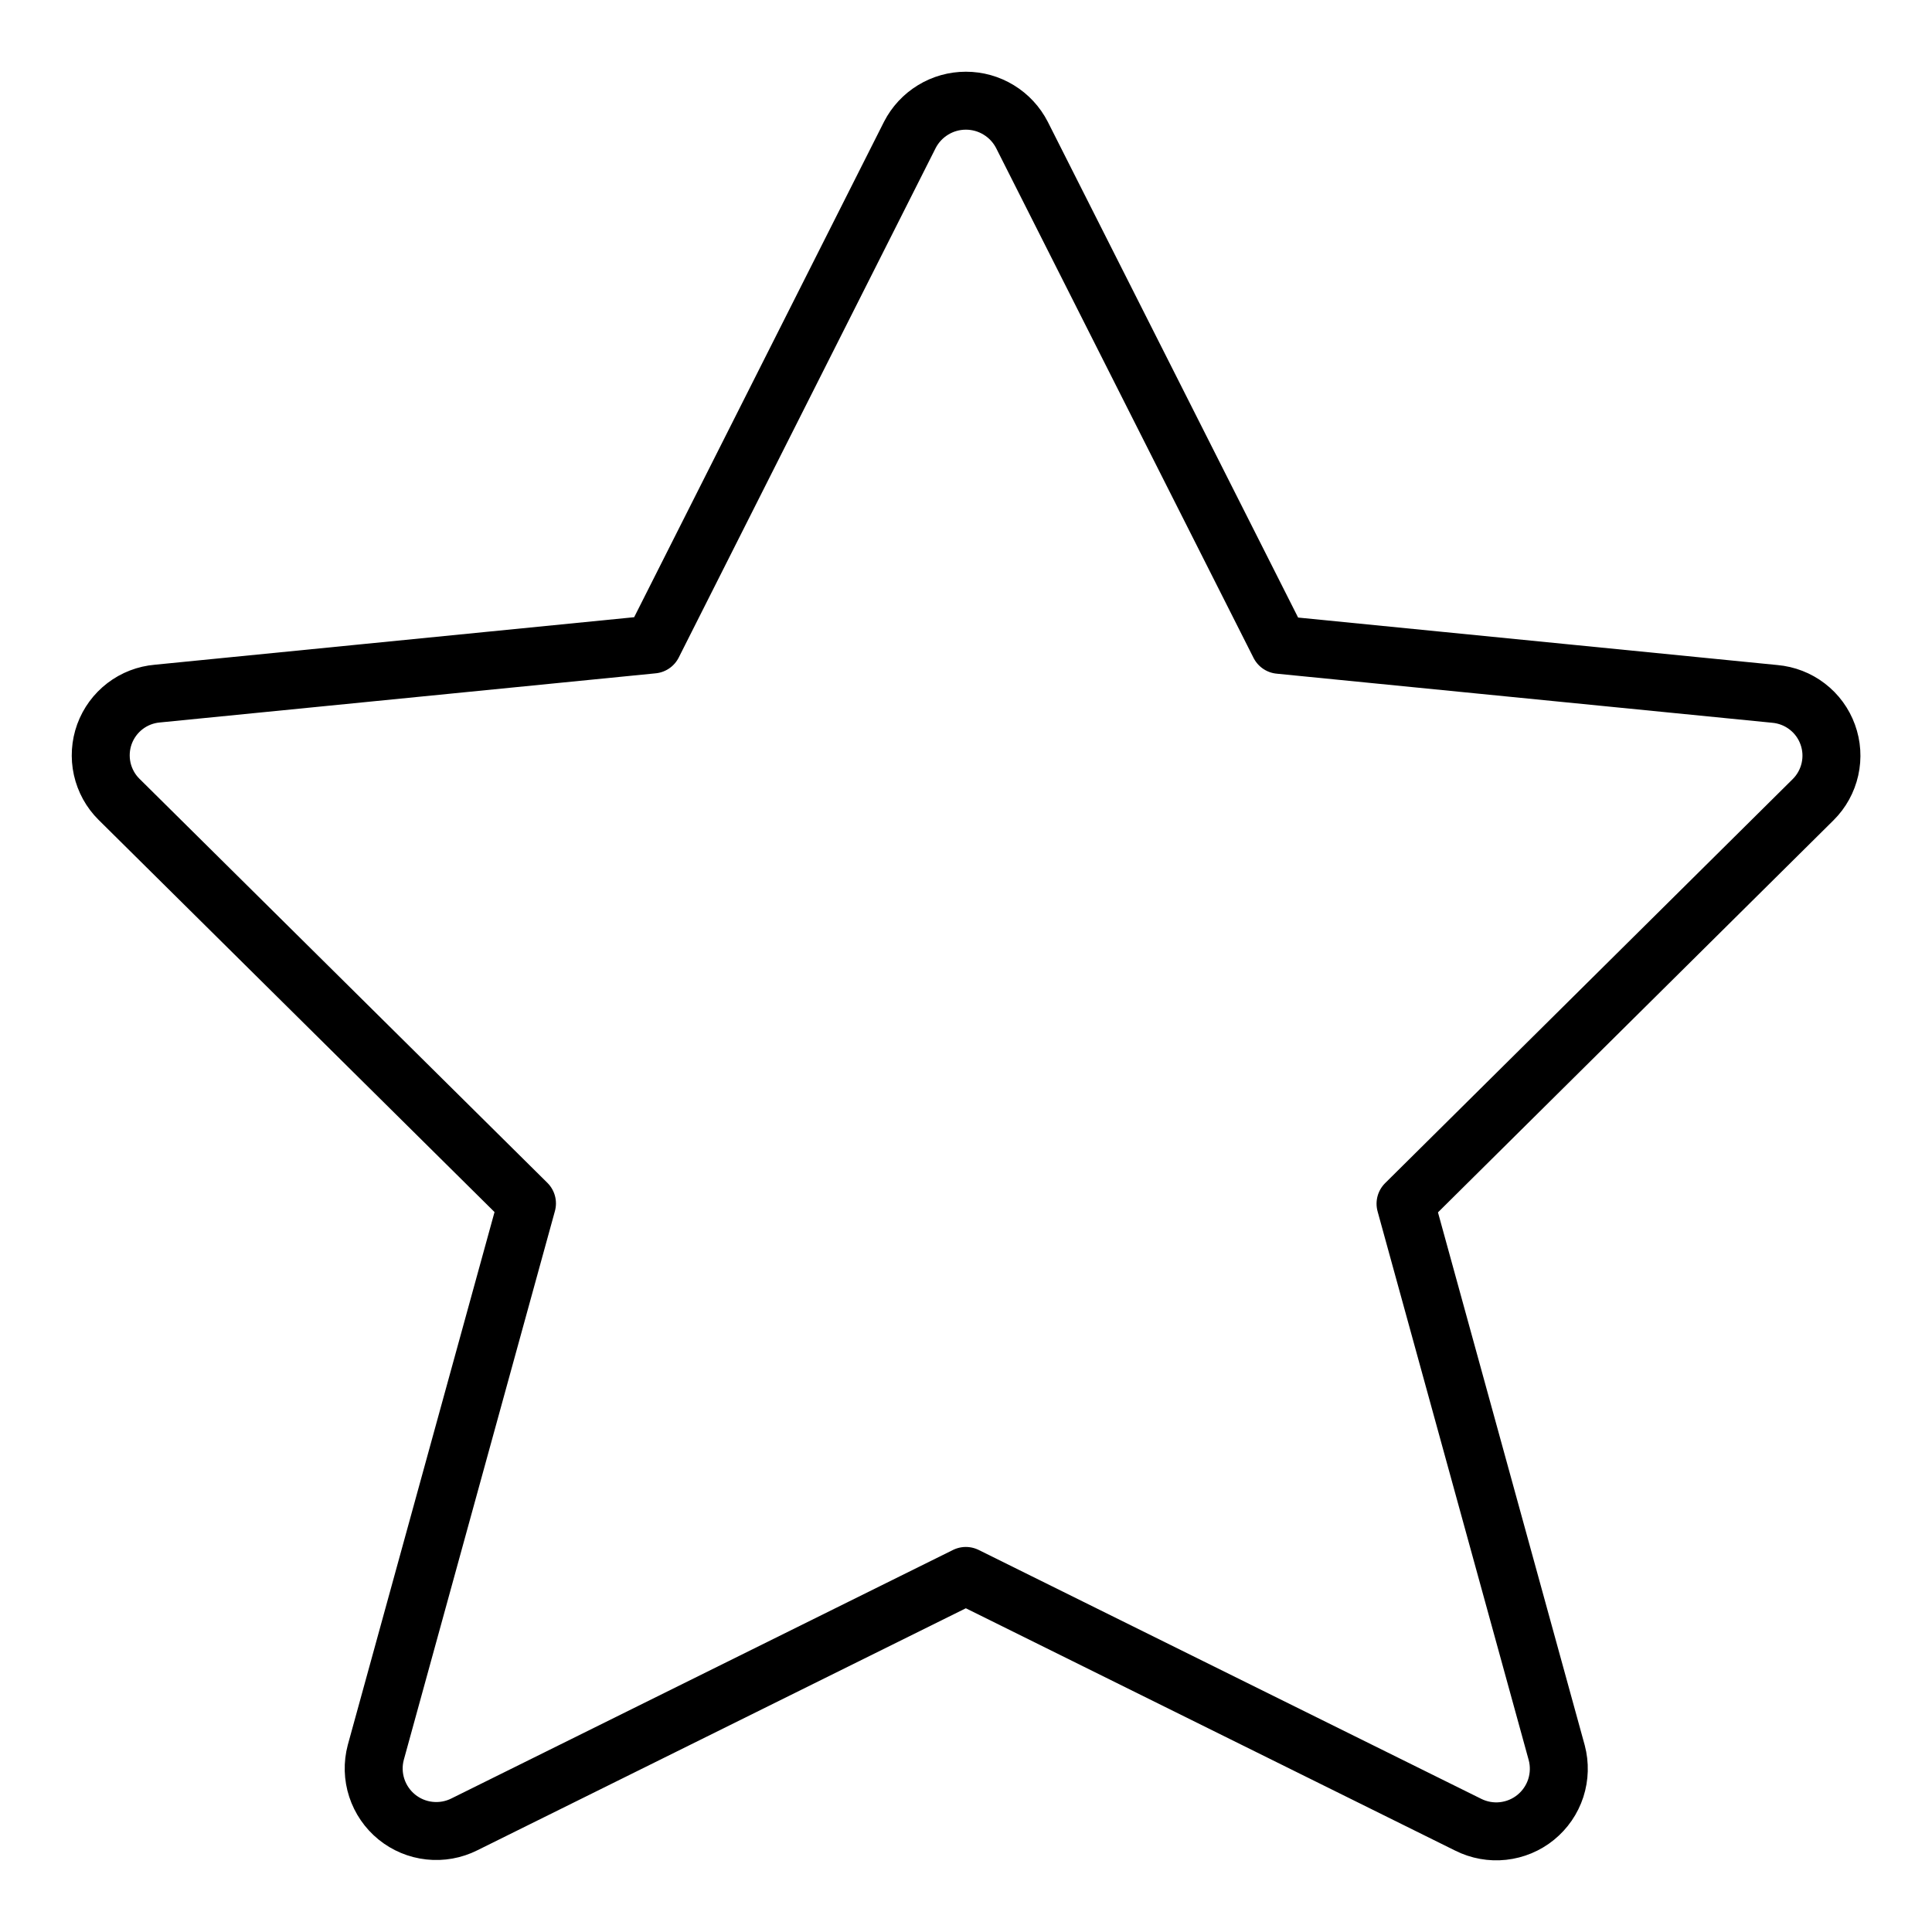
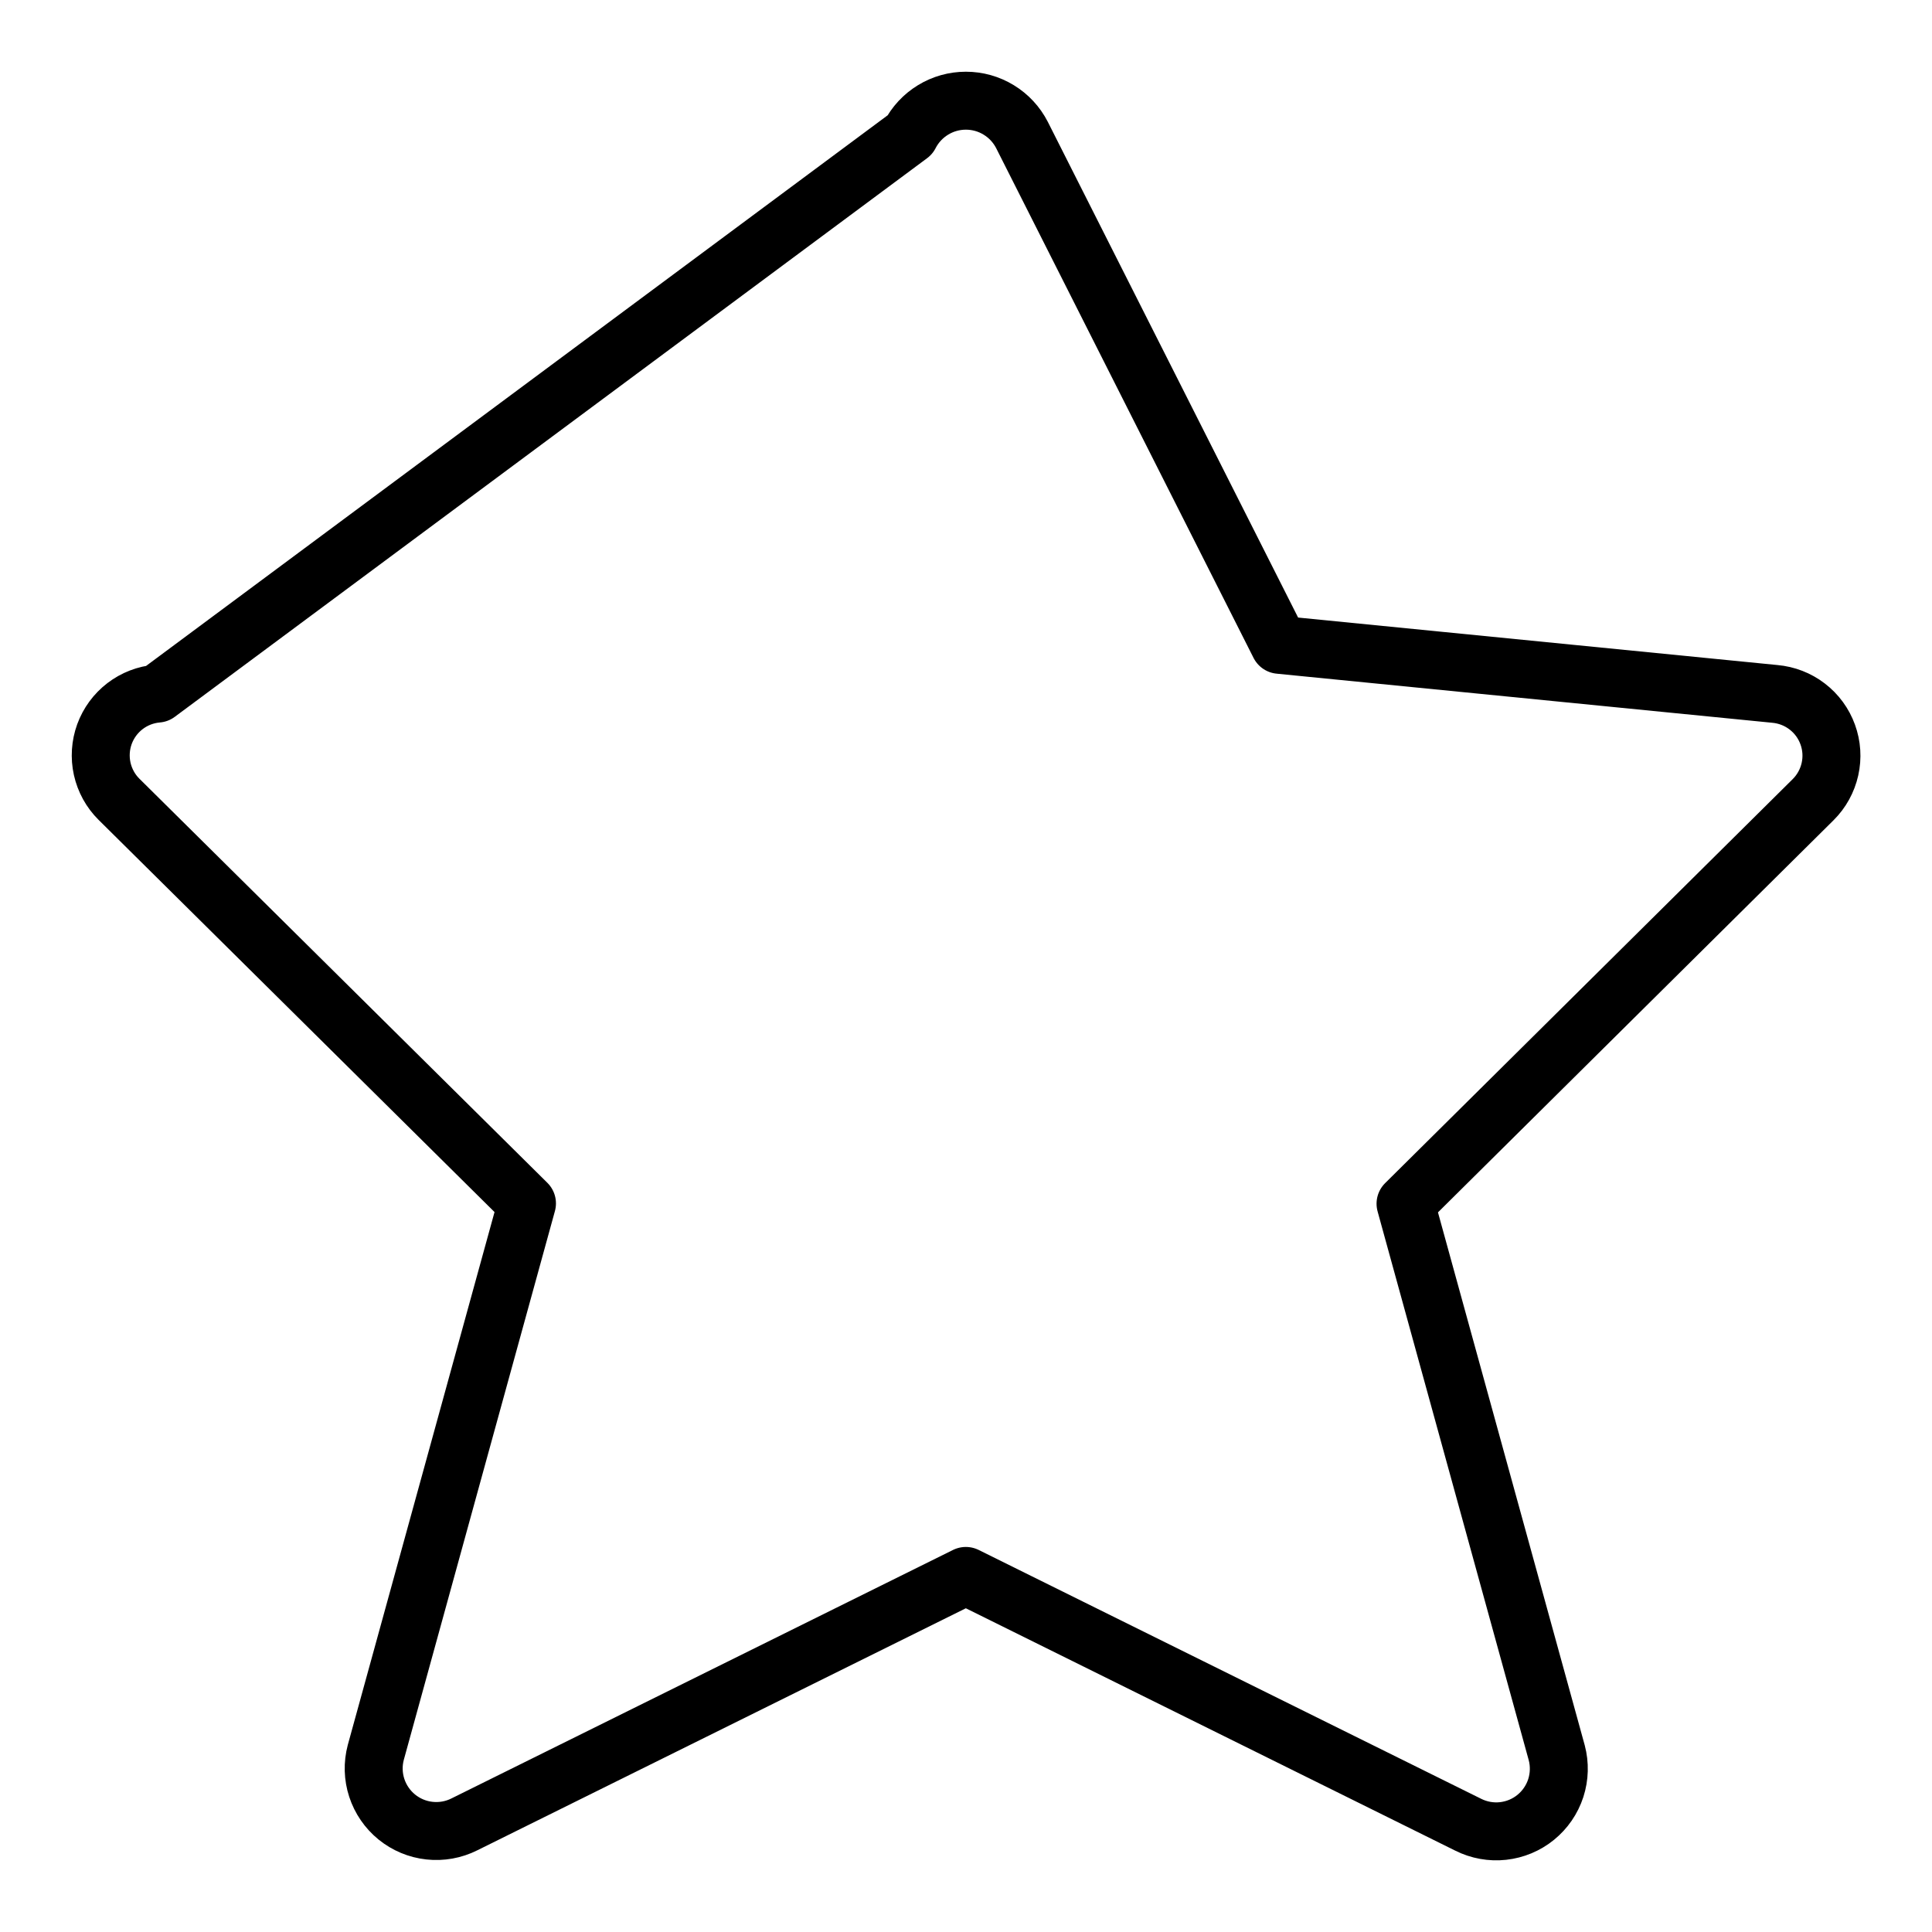
<svg xmlns="http://www.w3.org/2000/svg" fill="none" viewBox="0 0 50 50" height="50" width="50">
-   <path stroke-linejoin="round" stroke-linecap="round" stroke-width="1.5" stroke="black" d="M26.448 3.492L33.111 16.688L45.931 17.958C46.236 17.985 46.527 18.097 46.77 18.284C47.013 18.47 47.197 18.721 47.301 19.009C47.406 19.296 47.426 19.608 47.359 19.906C47.292 20.205 47.142 20.478 46.925 20.694L36.375 31.152L40.288 45.36C40.368 45.662 40.359 45.98 40.263 46.277C40.166 46.574 39.986 46.836 39.744 47.033C39.502 47.23 39.208 47.352 38.898 47.386C38.588 47.42 38.275 47.363 37.996 47.223L24.996 40.785L12.017 47.215C11.738 47.355 11.425 47.411 11.115 47.377C10.805 47.344 10.512 47.221 10.27 47.025C10.028 46.828 9.848 46.566 9.751 46.27C9.654 45.974 9.645 45.656 9.725 45.354L13.638 31.144L3.079 20.685C2.862 20.47 2.712 20.196 2.645 19.897C2.579 19.599 2.599 19.287 2.703 19C2.808 18.712 2.993 18.46 3.236 18.274C3.479 18.088 3.77 17.976 4.075 17.95L16.896 16.679L23.546 3.492C23.683 3.225 23.891 3.001 24.147 2.845C24.403 2.688 24.697 2.606 24.997 2.606C25.297 2.606 25.591 2.688 25.847 2.845C26.103 3.001 26.311 3.225 26.448 3.492Z" />
+   <path stroke-linejoin="round" stroke-linecap="round" stroke-width="1.5" stroke="black" d="M26.448 3.492L33.111 16.688L45.931 17.958C46.236 17.985 46.527 18.097 46.77 18.284C47.013 18.47 47.197 18.721 47.301 19.009C47.406 19.296 47.426 19.608 47.359 19.906C47.292 20.205 47.142 20.478 46.925 20.694L36.375 31.152L40.288 45.36C40.368 45.662 40.359 45.98 40.263 46.277C40.166 46.574 39.986 46.836 39.744 47.033C39.502 47.23 39.208 47.352 38.898 47.386C38.588 47.42 38.275 47.363 37.996 47.223L24.996 40.785L12.017 47.215C11.738 47.355 11.425 47.411 11.115 47.377C10.805 47.344 10.512 47.221 10.27 47.025C10.028 46.828 9.848 46.566 9.751 46.27C9.654 45.974 9.645 45.656 9.725 45.354L13.638 31.144L3.079 20.685C2.862 20.47 2.712 20.196 2.645 19.897C2.579 19.599 2.599 19.287 2.703 19C2.808 18.712 2.993 18.46 3.236 18.274C3.479 18.088 3.77 17.976 4.075 17.95L23.546 3.492C23.683 3.225 23.891 3.001 24.147 2.845C24.403 2.688 24.697 2.606 24.997 2.606C25.297 2.606 25.591 2.688 25.847 2.845C26.103 3.001 26.311 3.225 26.448 3.492Z" />
</svg>